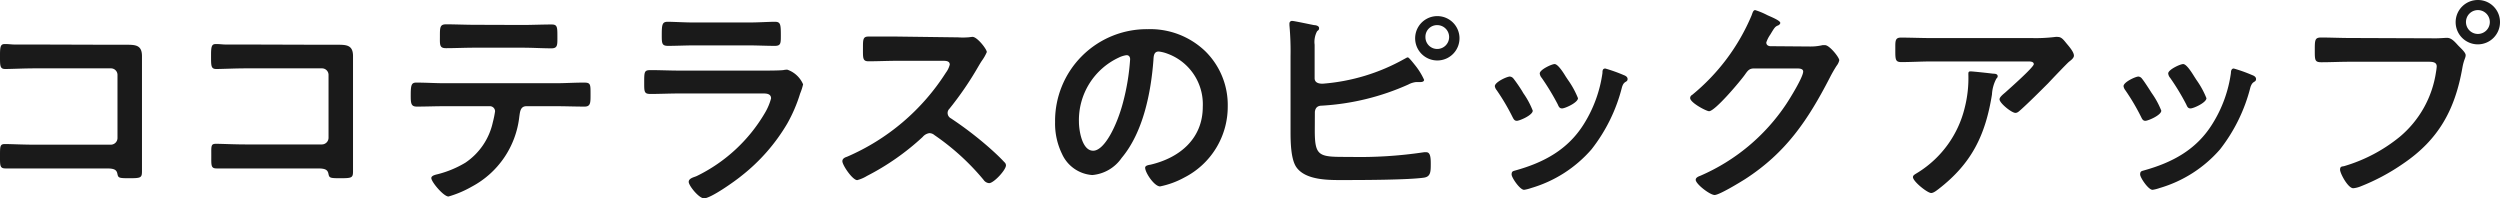
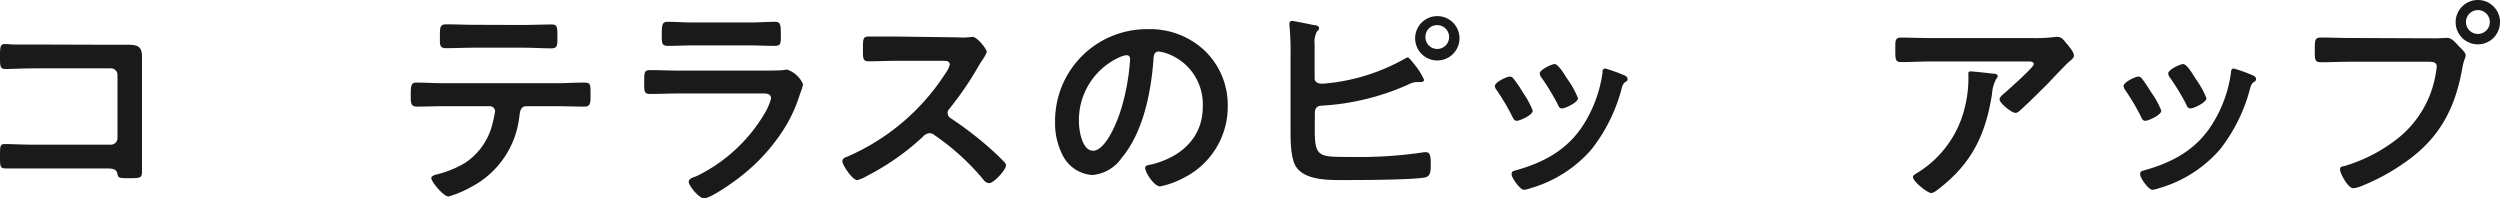
<svg xmlns="http://www.w3.org/2000/svg" viewBox="0 0 314.5 24.95">
  <defs>
    <style>.cls-1{fill:#1a1a1a;}</style>
  </defs>
  <g id="レイヤー_2" data-name="レイヤー 2">
    <g id="text">
      <path class="cls-1" d="M13.86,5.63c.73,0,1.43,0,2.16,0,1.12,0,1.84.11,1.84,1.43,0,.84,0,1.68,0,2.52V19c0,.84,0,1.71,0,2.55s-.16.87-1.68.87c-1.28,0-1.31-.06-1.42-.59s-.51-.64-1.35-.64H4.31c-1.23,0-2.88,0-3.61,0S0,20.83,0,19.6,0,18.12.64,18.12s2.3.08,3.64.08h9.66a.84.84,0,0,0,.84-.84V9.44a.82.82,0,0,0-.84-.84H4.28c-1.2,0-2.91.08-3.61.08S0,8.29,0,6.89C0,5.77.11,5.54.62,5.54s.81.06,1.2.06c.81,0,1.62,0,2.44,0Z" />
-       <path class="cls-1" d="M40.41,5.63c.73,0,1.43,0,2.16,0,1.12,0,1.84.11,1.84,1.43,0,.84,0,1.68,0,2.52V19c0,.84,0,1.71,0,2.55s-.16.87-1.68.87c-1.28,0-1.31-.06-1.42-.59s-.51-.64-1.35-.64h-9.1c-1.23,0-2.88,0-3.61,0s-.67-.39-.67-1.62-.06-1.48.61-1.48,2.3.08,3.64.08h9.66a.84.84,0,0,0,.84-.84V9.44a.82.82,0,0,0-.84-.84H30.83c-1.2,0-2.91.08-3.61.08s-.67-.39-.67-1.79c0-1.12.11-1.35.62-1.35s.81.06,1.2.06c.81,0,1.62,0,2.44,0Z" />
      <path class="cls-1" d="M69.9,10.47c1.18,0,2.35-.08,3.56-.08.86,0,.83.22.83,1.54,0,1,0,1.48-.75,1.48-1.23,0-2.44-.05-3.64-.05H66.23c-.78,0-.81.72-.9,1.31a11.39,11.39,0,0,1-6,8.82,13.14,13.14,0,0,1-2.91,1.23c-.62,0-2.16-1.84-2.16-2.32,0-.31.53-.42.78-.48a13,13,0,0,0,3.5-1.45A8.24,8.24,0,0,0,62,15.37,12.06,12.06,0,0,0,62.28,14a.65.65,0,0,0-.67-.64H55.93c-1.15,0-2.33.05-3.5.05-.73,0-.76-.42-.76-1.43,0-1.28.09-1.59.7-1.59,1.21,0,2.38.08,3.56.08ZM65.75,3.14c1.21,0,2.41-.06,3.65-.06.75,0,.72.36.72,1.74,0,.86,0,1.26-.75,1.26C68.19,6.08,67,6,65.78,6h-6.1c-1.2,0-2.41.06-3.58.06-.84,0-.76-.45-.76-1.52s0-1.48.76-1.48c1.2,0,2.4.06,3.64.06Z" />
      <path class="cls-1" d="M96,8.88c.65,0,1.94,0,2.53-.06a2.84,2.84,0,0,1,.5-.06,3.35,3.35,0,0,1,2,1.85,7.21,7.21,0,0,1-.37,1.15,19,19,0,0,1-1.62,3.78,23.51,23.51,0,0,1-5.8,6.61c-.78.64-3.81,2.8-4.67,2.8-.65,0-1.93-1.6-1.93-2.07s.7-.59,1-.73a20.16,20.16,0,0,0,8.59-7.95A7.2,7.2,0,0,0,97,12.38c0-.68-.76-.62-1.21-.62H85.38c-1.18,0-2.35.06-3.56.06-.78,0-.78-.28-.78-1.38,0-1.42,0-1.62.81-1.62,1.18,0,2.38.06,3.58.06ZM94.17,2.83c1.15,0,2.58-.09,3.3-.09s.76.31.76,1.71c0,1,0,1.32-.76,1.32-1.12,0-2.21-.06-3.3-.06H87.31c-1.09,0-2.19.06-3.28.06-.78,0-.78-.34-.78-1.37,0-1.32.06-1.66.75-1.66s2.22.09,3.31.09Z" />
      <path class="cls-1" d="M120.53,4.7a8.42,8.42,0,0,0,1.2,0c.17,0,.45-.06.62-.06.58,0,1.79,1.54,1.79,1.91a5.59,5.59,0,0,1-.62,1.09c-.17.25-.33.53-.45.73a41,41,0,0,1-3.64,5.32.73.73,0,0,0-.22.53.76.76,0,0,0,.42.67,45.47,45.47,0,0,1,4.73,3.61c.67.59,1.37,1.23,2,1.91a.52.52,0,0,1,.19.39c0,.59-1.54,2.24-2.12,2.24a.93.93,0,0,1-.7-.42A30.15,30.15,0,0,0,117.56,17a1,1,0,0,0-.65-.25,1.35,1.35,0,0,0-.84.48,31.25,31.25,0,0,1-7,4.9,4.67,4.67,0,0,1-1.23.53c-.59,0-1.87-1.88-1.87-2.38,0-.34.33-.48.58-.56A27.75,27.75,0,0,0,119,9.13a2.84,2.84,0,0,0,.48-1c0-.42-.39-.48-.81-.48h-5.8c-1.2,0-2.41.06-3.61.06-.76,0-.7-.42-.7-1.71,0-1,0-1.4.67-1.4,1.2,0,2.41,0,3.64,0Z" />
      <path class="cls-1" d="M151.62,6.44a9.47,9.47,0,0,1,2.83,6.89,10,10,0,0,1-5.46,9,10.74,10.74,0,0,1-3.05,1.12c-.73,0-1.88-1.73-1.88-2.35,0-.28.42-.34.7-.39,3.67-.87,6.55-3.28,6.55-7.28a6.77,6.77,0,0,0-4.48-6.69,4.56,4.56,0,0,0-1.06-.26c-.64,0-.64.62-.67,1.1-.31,4.08-1.29,9.07-4,12.29a5,5,0,0,1-3.69,2.15,4.52,4.52,0,0,1-3.81-2.66,8.7,8.7,0,0,1-.87-4A11.54,11.54,0,0,1,144.37,3.67,10,10,0,0,1,151.62,6.44Zm-10.89.81a8.67,8.67,0,0,0-5,8.07c0,1,.36,3.64,1.79,3.64s3-3.2,3.75-6.05a28.15,28.15,0,0,0,.9-5.46c0-.28-.14-.51-.45-.51A3.2,3.2,0,0,0,140.73,7.25Z" />
      <path class="cls-1" d="M165.4,16.41c0,3.39.56,3.33,4.43,3.33a54.54,54.54,0,0,0,9.32-.59l.28,0c.51,0,.56.68.56,1.43,0,1,0,1.65-.87,1.77-1.93.28-7.64.3-9.82.3-1.88,0-5,.12-6.22-1.62-.7-1-.73-3.22-.73-4.45V7.06a36,36,0,0,0-.14-3.9V2.94a.32.32,0,0,1,.34-.31c.25,0,2.32.45,2.77.53.2,0,.62.09.62.37s-.12.25-.26.42a2.84,2.84,0,0,0-.3,1.68c0,.45,0,.92,0,1.45V9.83c0,.56.48.7,1,.7a24.83,24.83,0,0,0,10.28-3.11c.14-.06.31-.2.45-.2s.75.79.92,1a8.46,8.46,0,0,1,1.12,1.82c0,.22-.25.28-.42.28l-.33,0c-.09,0-.17,0-.23,0a2.69,2.69,0,0,0-1,.31,30.83,30.83,0,0,1-10.86,2.66c-.53,0-.84.23-.9.79ZM183.6,4.65a2.79,2.79,0,1,1-5.57,0,2.79,2.79,0,0,1,5.57,0Zm-4.28,0a1.48,1.48,0,0,0,1.48,1.51,1.5,1.5,0,1,0,0-3A1.46,1.46,0,0,0,179.32,4.65Z" />
      <path class="cls-1" d="M190.39,9.88c.3.37,1,1.38,1.23,1.82a10.34,10.34,0,0,1,1.2,2.22c0,.58-1.68,1.28-2,1.28s-.42-.25-.54-.47a27,27,0,0,0-2-3.39,1,1,0,0,1-.23-.5c0-.51,1.52-1.21,1.88-1.21A.64.64,0,0,1,190.39,9.88Zm13.86-.44c.22.08.5.22.5.5s-.2.31-.34.42-.25.25-.36.59a20.89,20.89,0,0,1-3.84,7.84,16,16,0,0,1-7.61,4.87,4.62,4.62,0,0,1-.87.22c-.53,0-1.57-1.54-1.57-1.93s.17-.42.45-.5c3.61-1,6.66-2.63,8.68-5.91a16.36,16.36,0,0,0,2.3-6.36c0-.25,0-.56.36-.56A19.54,19.54,0,0,1,204.25,9.44Zm-7,.61a11,11,0,0,1,1.26,2.3c0,.56-1.63,1.29-2,1.29s-.45-.31-.56-.54a30.49,30.49,0,0,0-2-3.3,1,1,0,0,1-.25-.56c0-.48,1.51-1.18,1.87-1.18s.93.79,1.4,1.57Z" />
-       <path class="cls-1" d="M227.71,5.85a6.63,6.63,0,0,0,1.57-.17l.31,0c.56,0,1.79,1.54,1.79,1.9a1.7,1.7,0,0,1-.34.7,17.34,17.34,0,0,0-.86,1.51c-2.75,5.32-5.49,9.41-10.64,12.74-.62.39-3.25,2-3.84,2s-2.38-1.38-2.38-1.91c0-.28.34-.42.56-.5a24.81,24.81,0,0,0,10.81-9c.47-.7,2.15-3.42,2.15-4.12,0-.36-.44-.39-.84-.39h-5.32c-.64,0-.81.28-1.17.78-.53.76-3.75,4.6-4.51,4.6-.34,0-2.38-1.07-2.38-1.66a.45.45,0,0,1,.25-.39,25.86,25.86,0,0,0,7.48-10c.11-.28.19-.67.45-.67a9.21,9.21,0,0,1,1.48.61c.25.14,1.68.67,1.68,1,0,.14-.14.25-.25.31-.39.14-.48.28-1,1.15a3.84,3.84,0,0,0-.51,1c0,.3.2.44.48.47Z" />
      <path class="cls-1" d="M255.63,4.79a20.12,20.12,0,0,0,2.91-.14,1.34,1.34,0,0,1,.36,0c.42,0,.7.36,1,.73s1,1.12,1,1.62c0,.31-.39.59-.61.76s-2.27,2.32-2.61,2.69c-1,1-2.43,2.43-3.47,3.36-.19.16-.39.39-.67.39-.48,0-2-1.23-2-1.71,0-.28.5-.67.7-.84.5-.45,3.61-3.19,3.61-3.58s-.62-.34-.87-.34H243c-1.29,0-2.55.08-3.81.08-.73,0-.76-.3-.76-1.42V5.8c0-.73.06-1.07.7-1.07,1.29,0,2.58.06,3.87.06Zm-4.9,4.48c.19,0,.58,0,.58.33a.4.4,0,0,1-.16.28,4.72,4.72,0,0,0-.56,2c-.82,5.12-2.55,8.68-6.72,11.9-.23.17-.62.5-.93.5-.47,0-2.29-1.45-2.29-2,0-.25.28-.36.67-.61a13.26,13.26,0,0,0,5.85-8.15,15.07,15.07,0,0,0,.45-4.17c0-.23,0-.37.28-.37S250.31,9.21,250.73,9.27Z" />
      <path class="cls-1" d="M269.45,9.88c.31.37.95,1.38,1.23,1.82a10.41,10.41,0,0,1,1.21,2.22c0,.58-1.68,1.28-2,1.28s-.42-.25-.53-.47a27.06,27.06,0,0,0-2-3.39,1.08,1.08,0,0,1-.22-.5c0-.51,1.51-1.21,1.87-1.21A.62.62,0,0,1,269.45,9.88Zm13.86-.44c.22.08.5.22.5.5s-.19.31-.33.42-.25.25-.37.59a21,21,0,0,1-3.83,7.84,16,16,0,0,1-7.62,4.87,4.44,4.44,0,0,1-.87.22c-.53,0-1.56-1.54-1.56-1.93s.16-.42.44-.5c3.62-1,6.67-2.63,8.68-5.91a16.2,16.2,0,0,0,2.3-6.36c0-.25.06-.56.36-.56A18.92,18.92,0,0,1,283.31,9.44Zm-7,.61a11,11,0,0,1,1.26,2.3c0,.56-1.62,1.29-2,1.29s-.44-.31-.56-.54a29,29,0,0,0-2-3.3,1,1,0,0,1-.25-.56c0-.48,1.51-1.18,1.88-1.18s.92.79,1.4,1.57Z" />
      <path class="cls-1" d="M306.44,4.82c.48,0,1.15-.06,1.4-.06.56,0,1,.53,1.34.9s1,.92,1,1.28-.23.54-.42,1.63c-.93,5.26-3,9-7.42,12a26.27,26.27,0,0,1-5.38,2.88,3.19,3.19,0,0,1-.92.23c-.67,0-1.66-1.88-1.66-2.33s.26-.39.51-.45a19.94,19.94,0,0,0,7-3.69,13.11,13.11,0,0,0,4.56-8.15,6.4,6.4,0,0,0,.09-.7c0-.53-.48-.59-1-.59h-10c-1.18,0-2.32.06-3.5.06-.84,0-.84-.25-.84-1.51s0-1.6.78-1.6c1.21,0,2.41.06,3.62.06Zm8.06-2.05A2.79,2.79,0,1,1,311.71,0,2.77,2.77,0,0,1,314.5,2.77Zm-4.28,0a1.5,1.5,0,0,0,3,0,1.5,1.5,0,1,0-3,0Z" />
    </g>
  </g>
</svg>